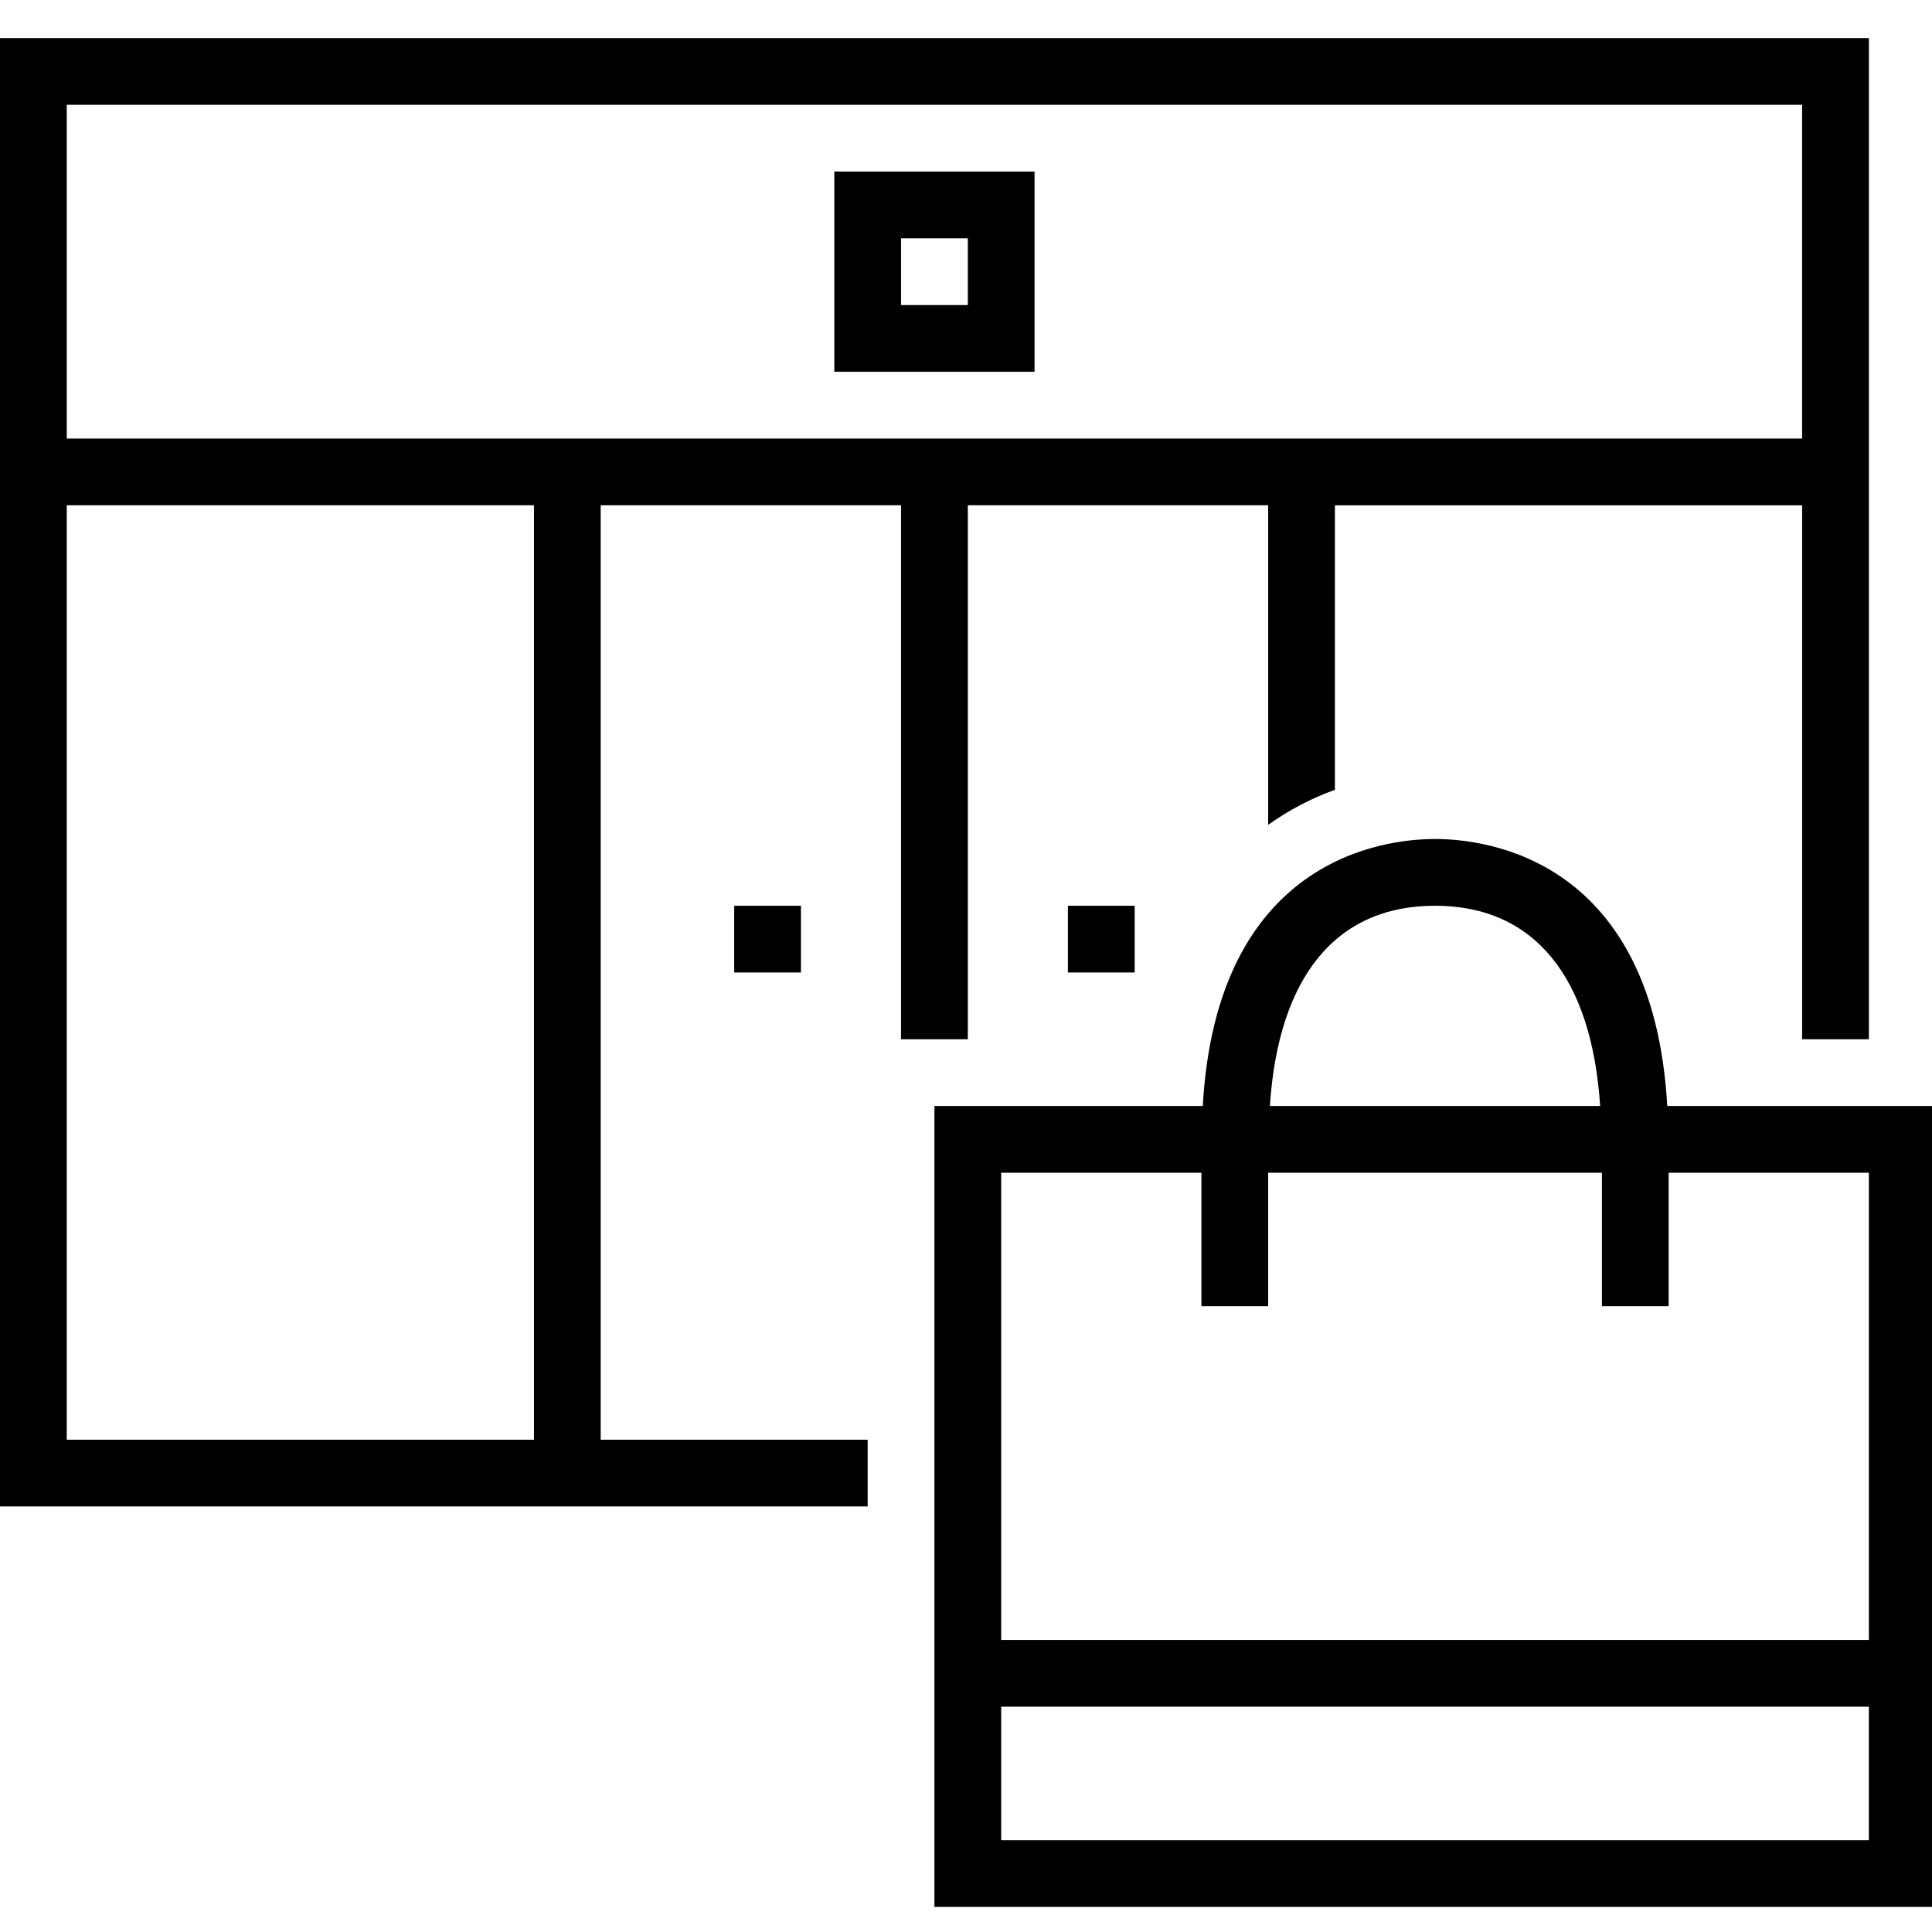
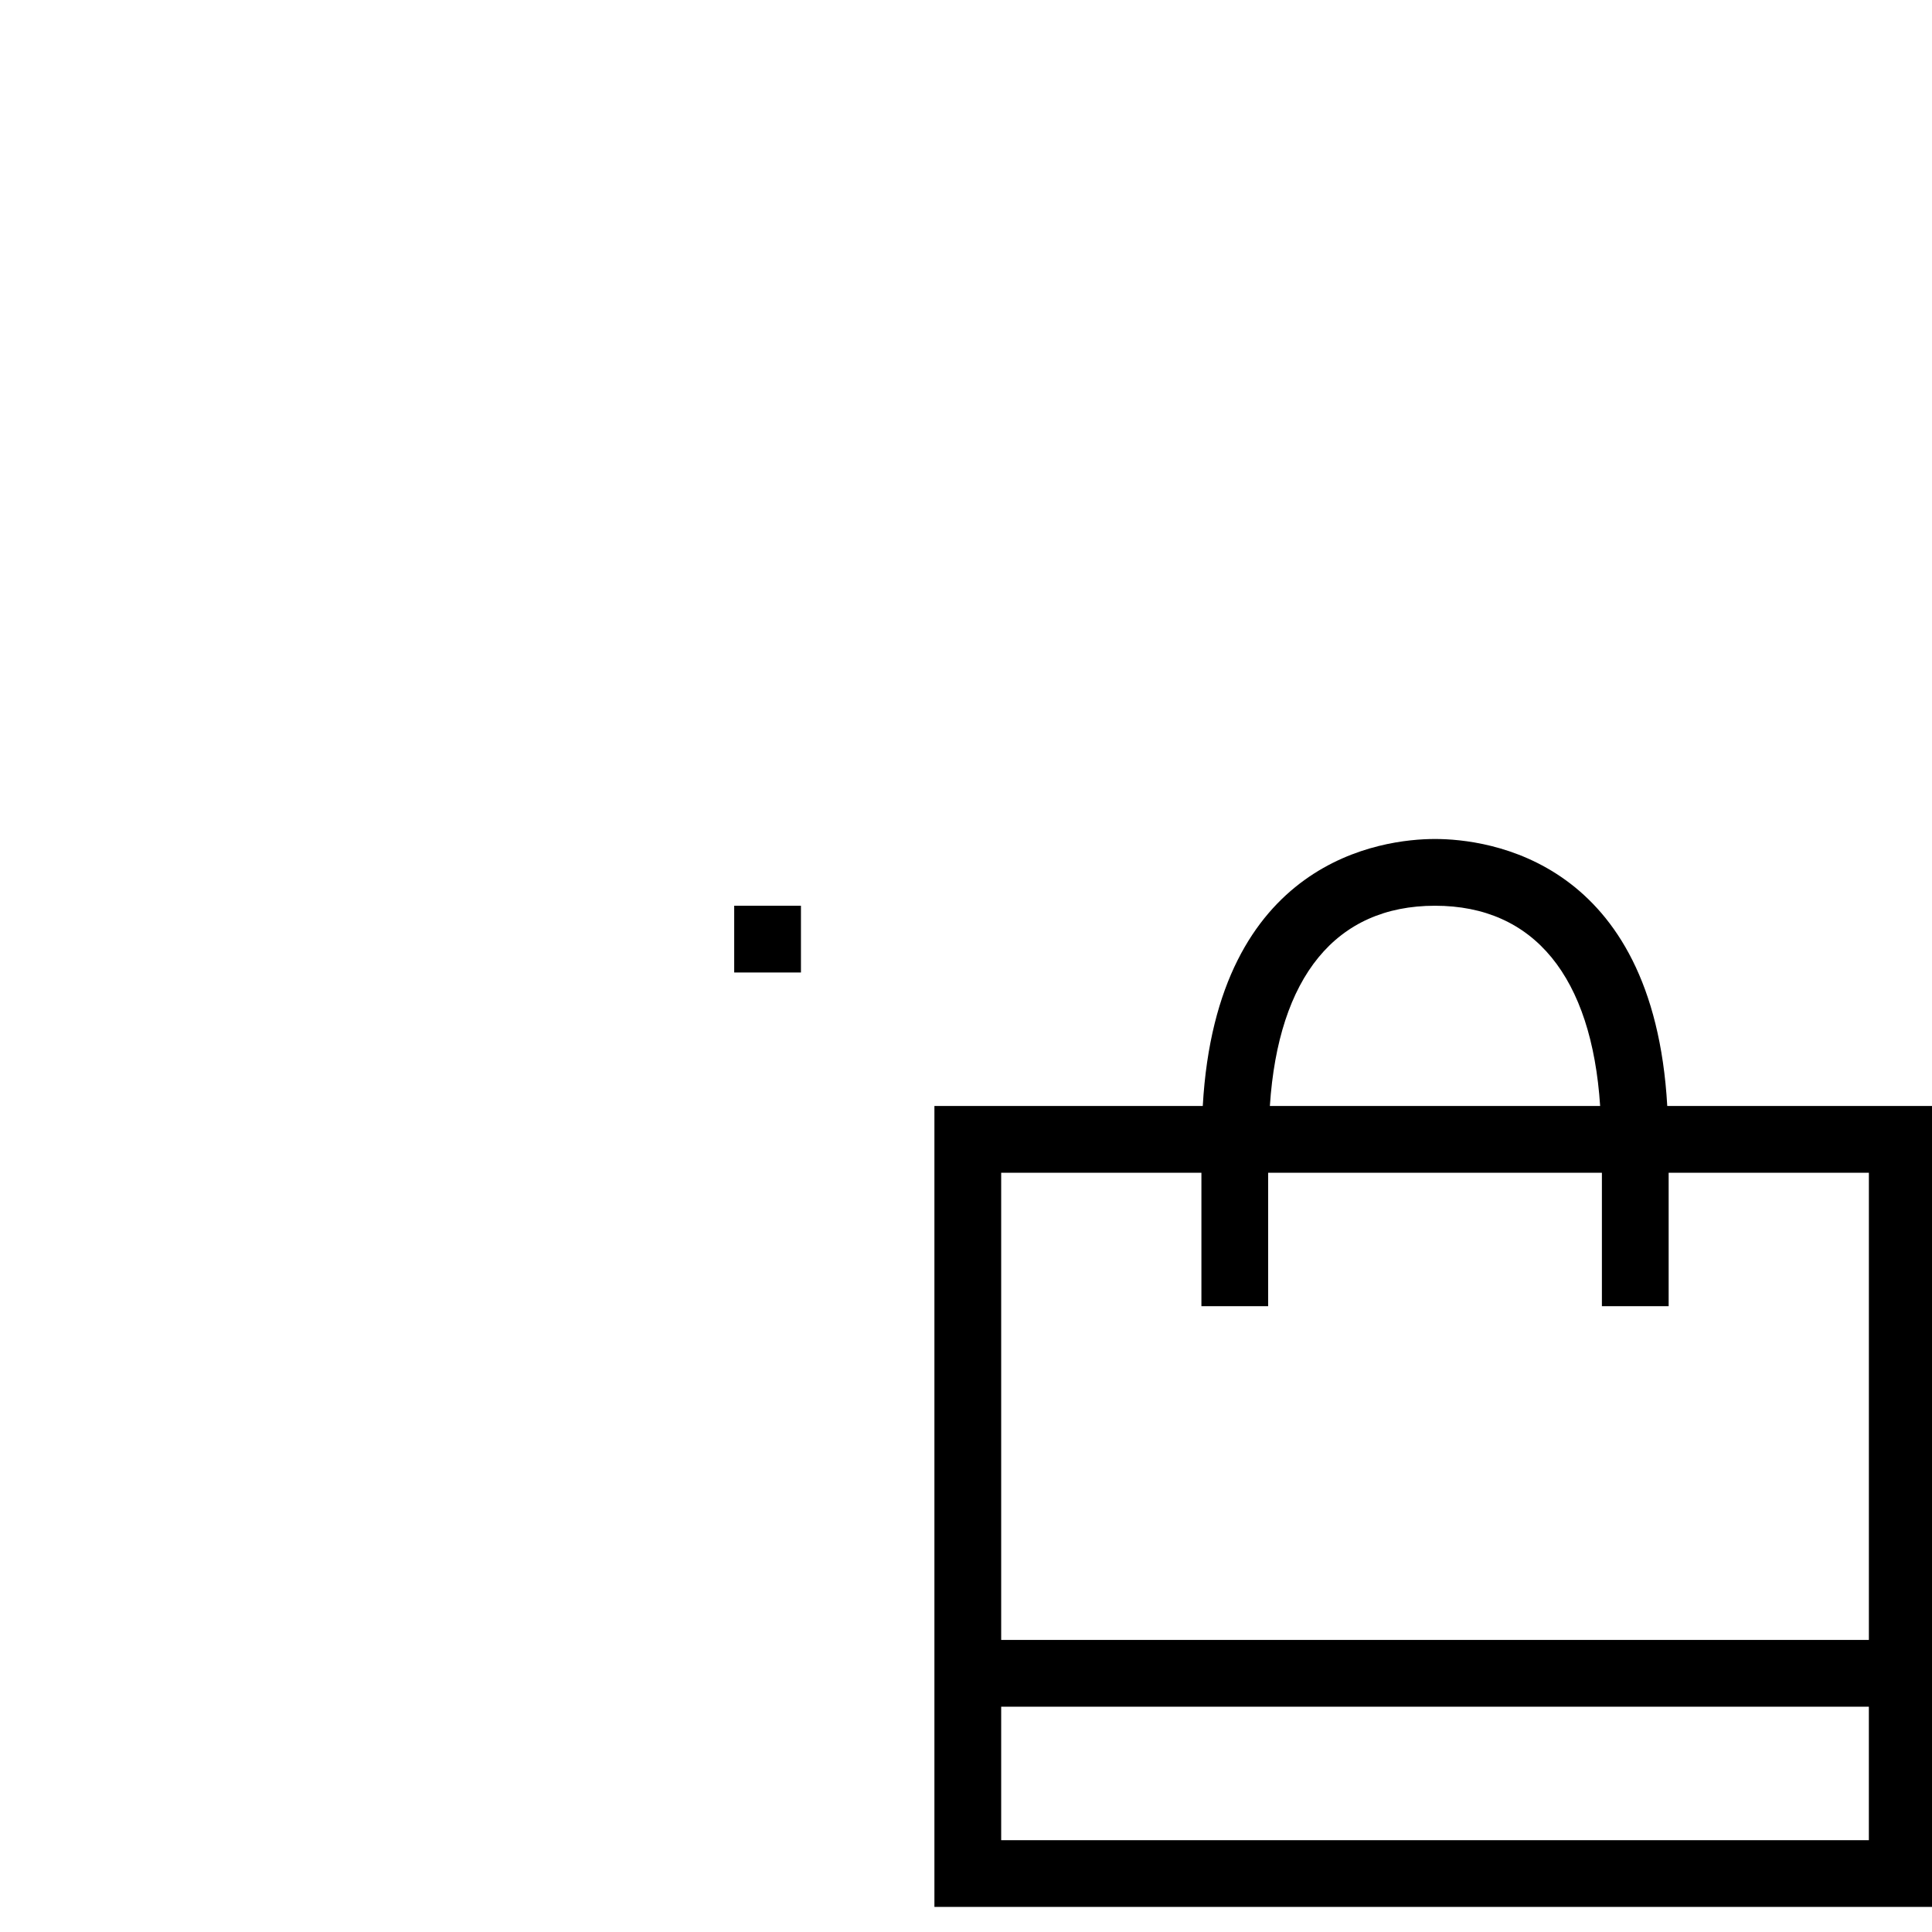
<svg xmlns="http://www.w3.org/2000/svg" id="Ebene_1" viewBox="0 0 100 100">
-   <path d="M3.455,22.698V5.425H93.277V22.698H3.455Zm24.183,51.821H3.455V26.153H27.638v48.366Zm22.456-20.728V26.153h15.546v16.54c1.095-.779,2.257-1.382,3.455-1.813v-14.726h24.183v27.638h3.455V1.97H0V77.974H44.911v-3.455h-13.819V26.153h15.546v27.638h3.455Z" />
-   <rect x="55.275" y="46.881" width="3.455" height="3.455" />
  <rect x="38.002" y="46.881" width="3.455" height="3.455" />
-   <path d="M46.639,12.334h3.455v3.455h-3.455v-3.455Zm-3.455,6.909h10.364V8.879h-10.364v10.364Z" />
  <path d="M96.732,84.883H51.821v-24.183h10.364v6.909h3.455v-6.909h17.274v6.909h3.455v-6.909h10.364v24.183Zm0,10.364H51.821v-6.909h44.911v6.909Zm-22.456-48.366c5.134,0,8.108,3.687,8.547,10.364h-17.095c.439-6.677,3.413-10.364,8.547-10.364Zm12.021,10.364c-.723-12.757-9.303-13.819-12.021-13.819s-11.298,1.062-12.021,13.819h-13.89v41.456h51.821V57.245h-13.89Z" />
</svg>